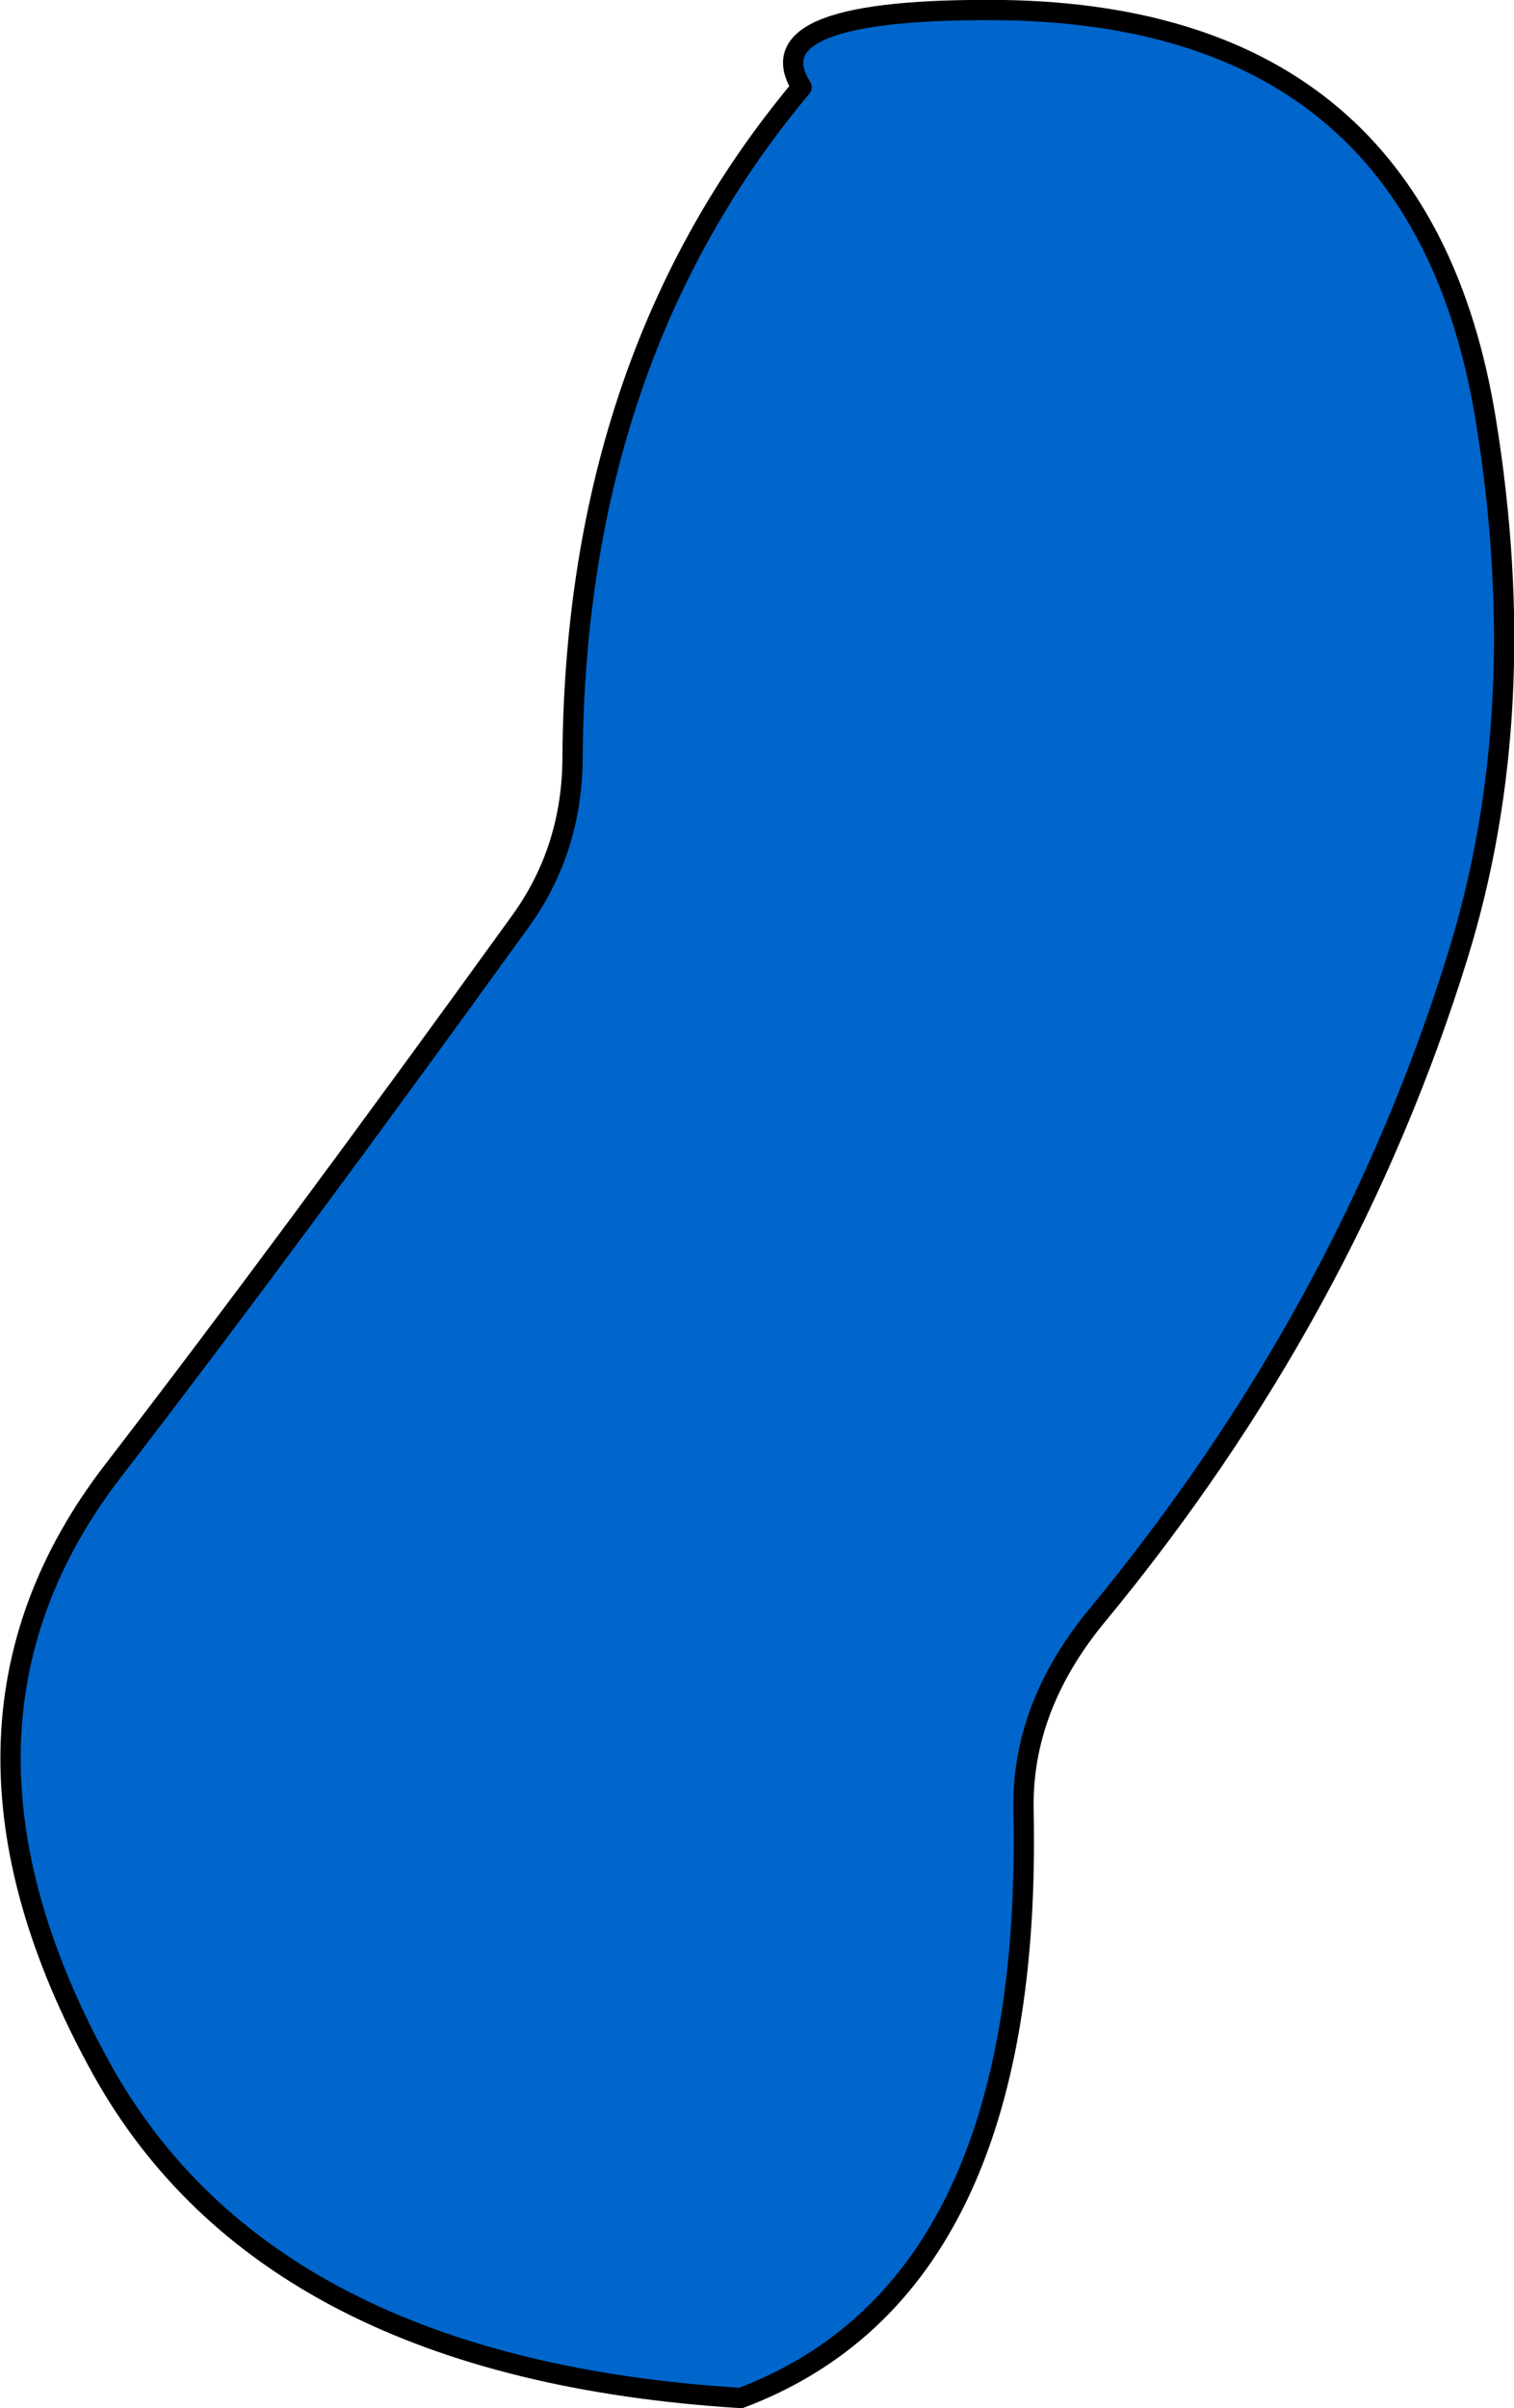
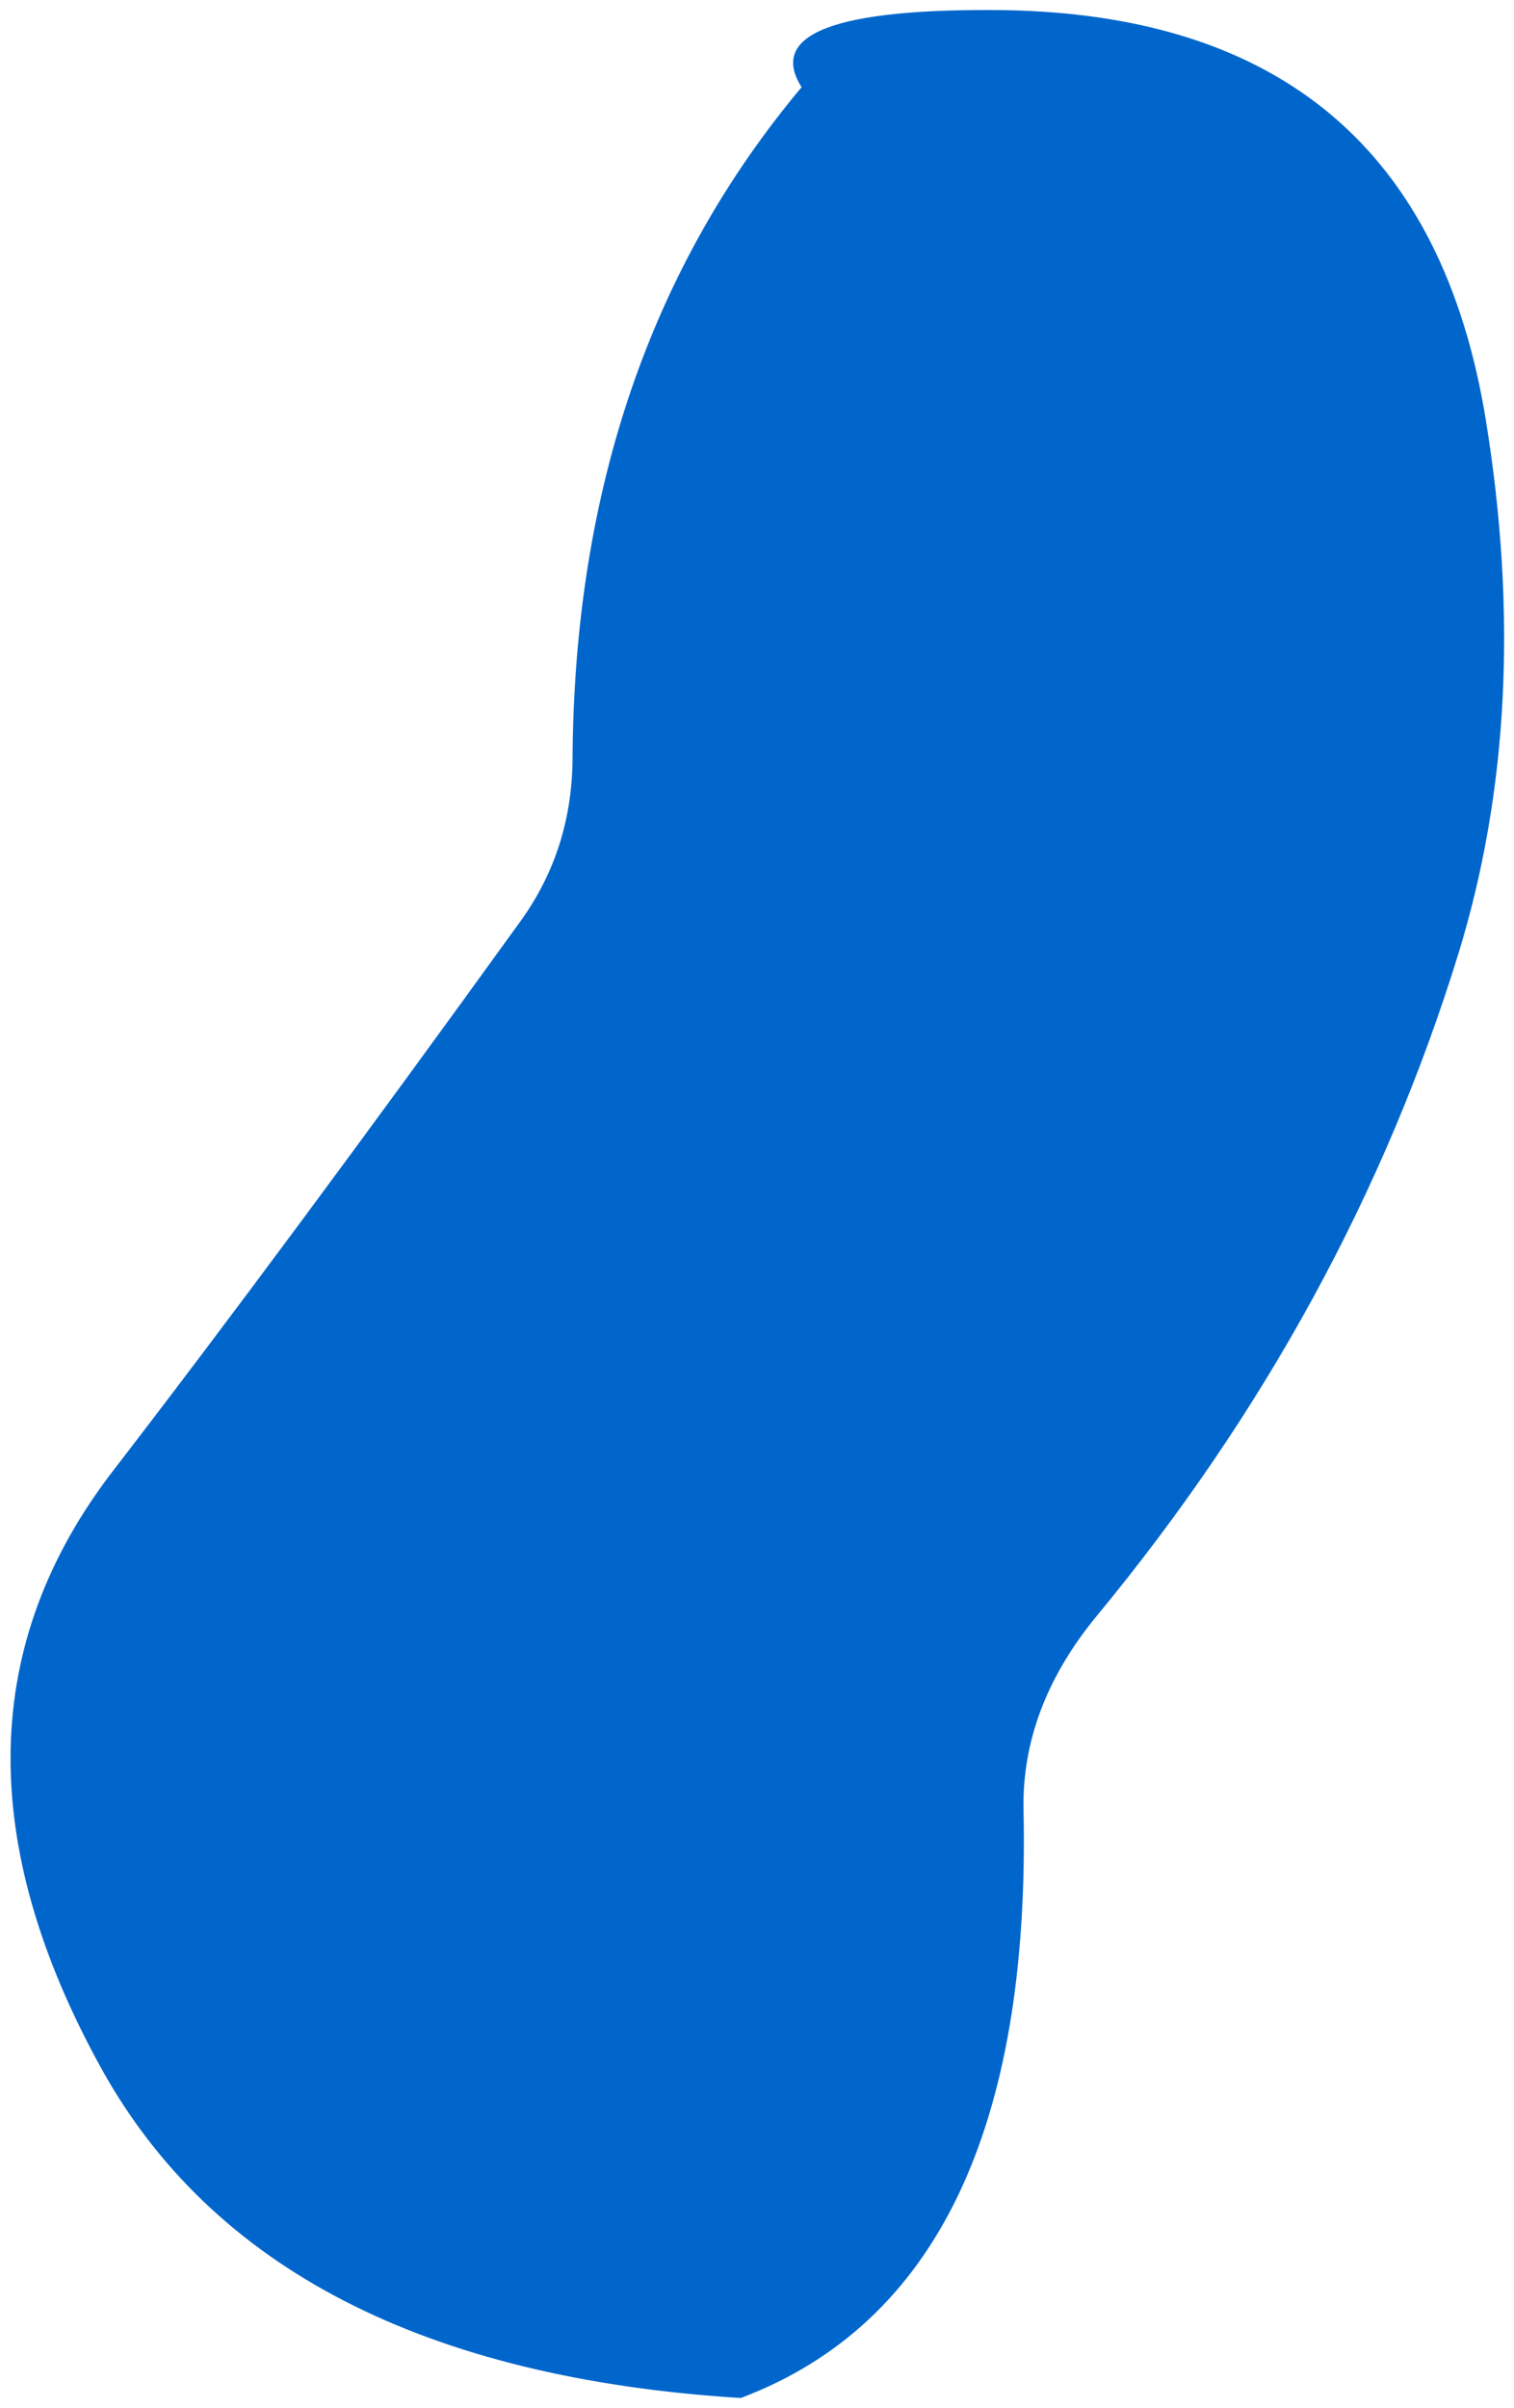
<svg xmlns="http://www.w3.org/2000/svg" height="118.75px" width="74.7px">
  <g transform="matrix(1.0, 0.0, 0.0, 1.0, 36.55, 58.25)">
    <path d="M3.0 -53.95 Q0.5 -57.9 13.0 -57.75 33.5 -57.4 36.75 -37.6 39.1 -23.2 35.4 -11.2 29.95 6.45 17.55 21.45 13.85 25.95 13.95 31.0 14.45 54.55 0.0 60.0 -23.35 58.55 -31.55 43.75 -40.8 27.0 -30.95 14.25 -22.55 3.35 -10.85 -12.85 -8.3 -16.4 -8.3 -20.95 -8.15 -40.65 3.0 -53.95" fill="#0066cc" fill-rule="evenodd" stroke="none" />
-     <path d="M3.0 -53.95 Q-8.15 -40.65 -8.3 -20.95 -8.3 -16.4 -10.85 -12.85 -22.55 3.35 -30.95 14.25 -40.8 27.0 -31.55 43.75 -23.35 58.55 0.0 60.0 14.45 54.55 13.95 31.0 13.85 25.95 17.55 21.45 29.95 6.45 35.4 -11.2 39.1 -23.2 36.75 -37.6 33.5 -57.4 13.0 -57.75 0.5 -57.9 3.0 -53.95 Z" fill="none" stroke="#000000" stroke-linecap="round" stroke-linejoin="round" stroke-width="1.0" />
  </g>
</svg>